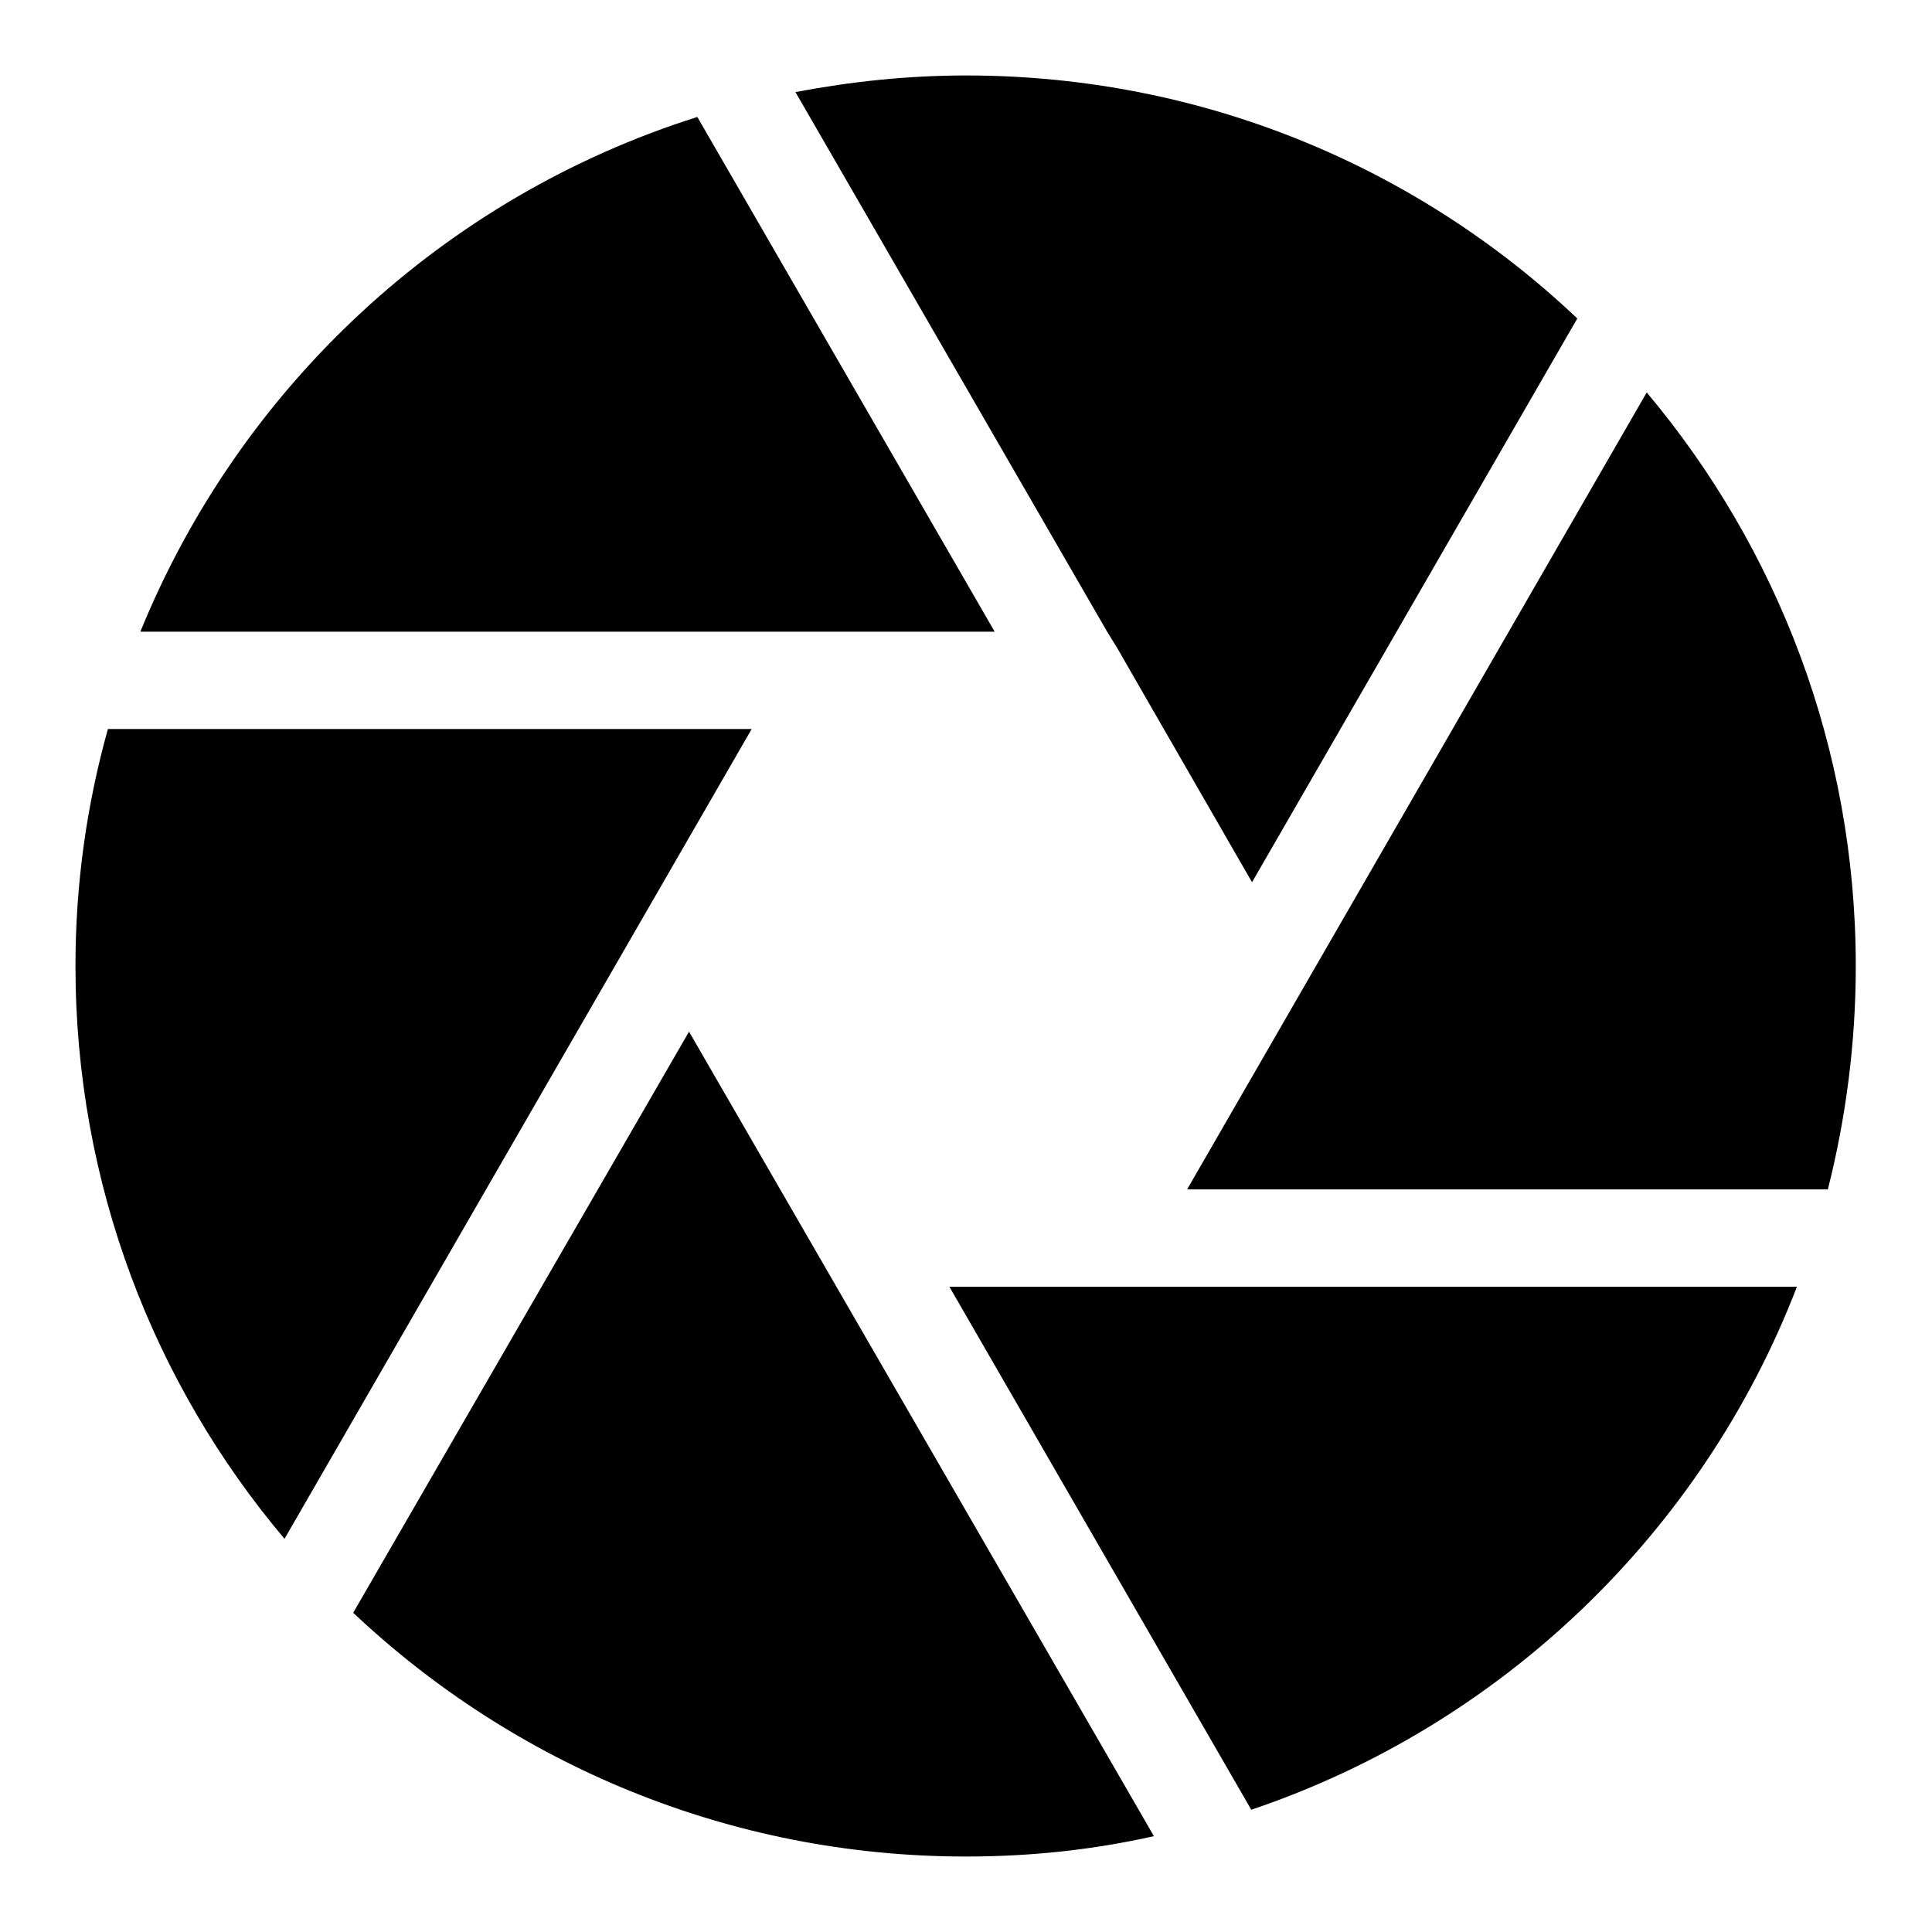
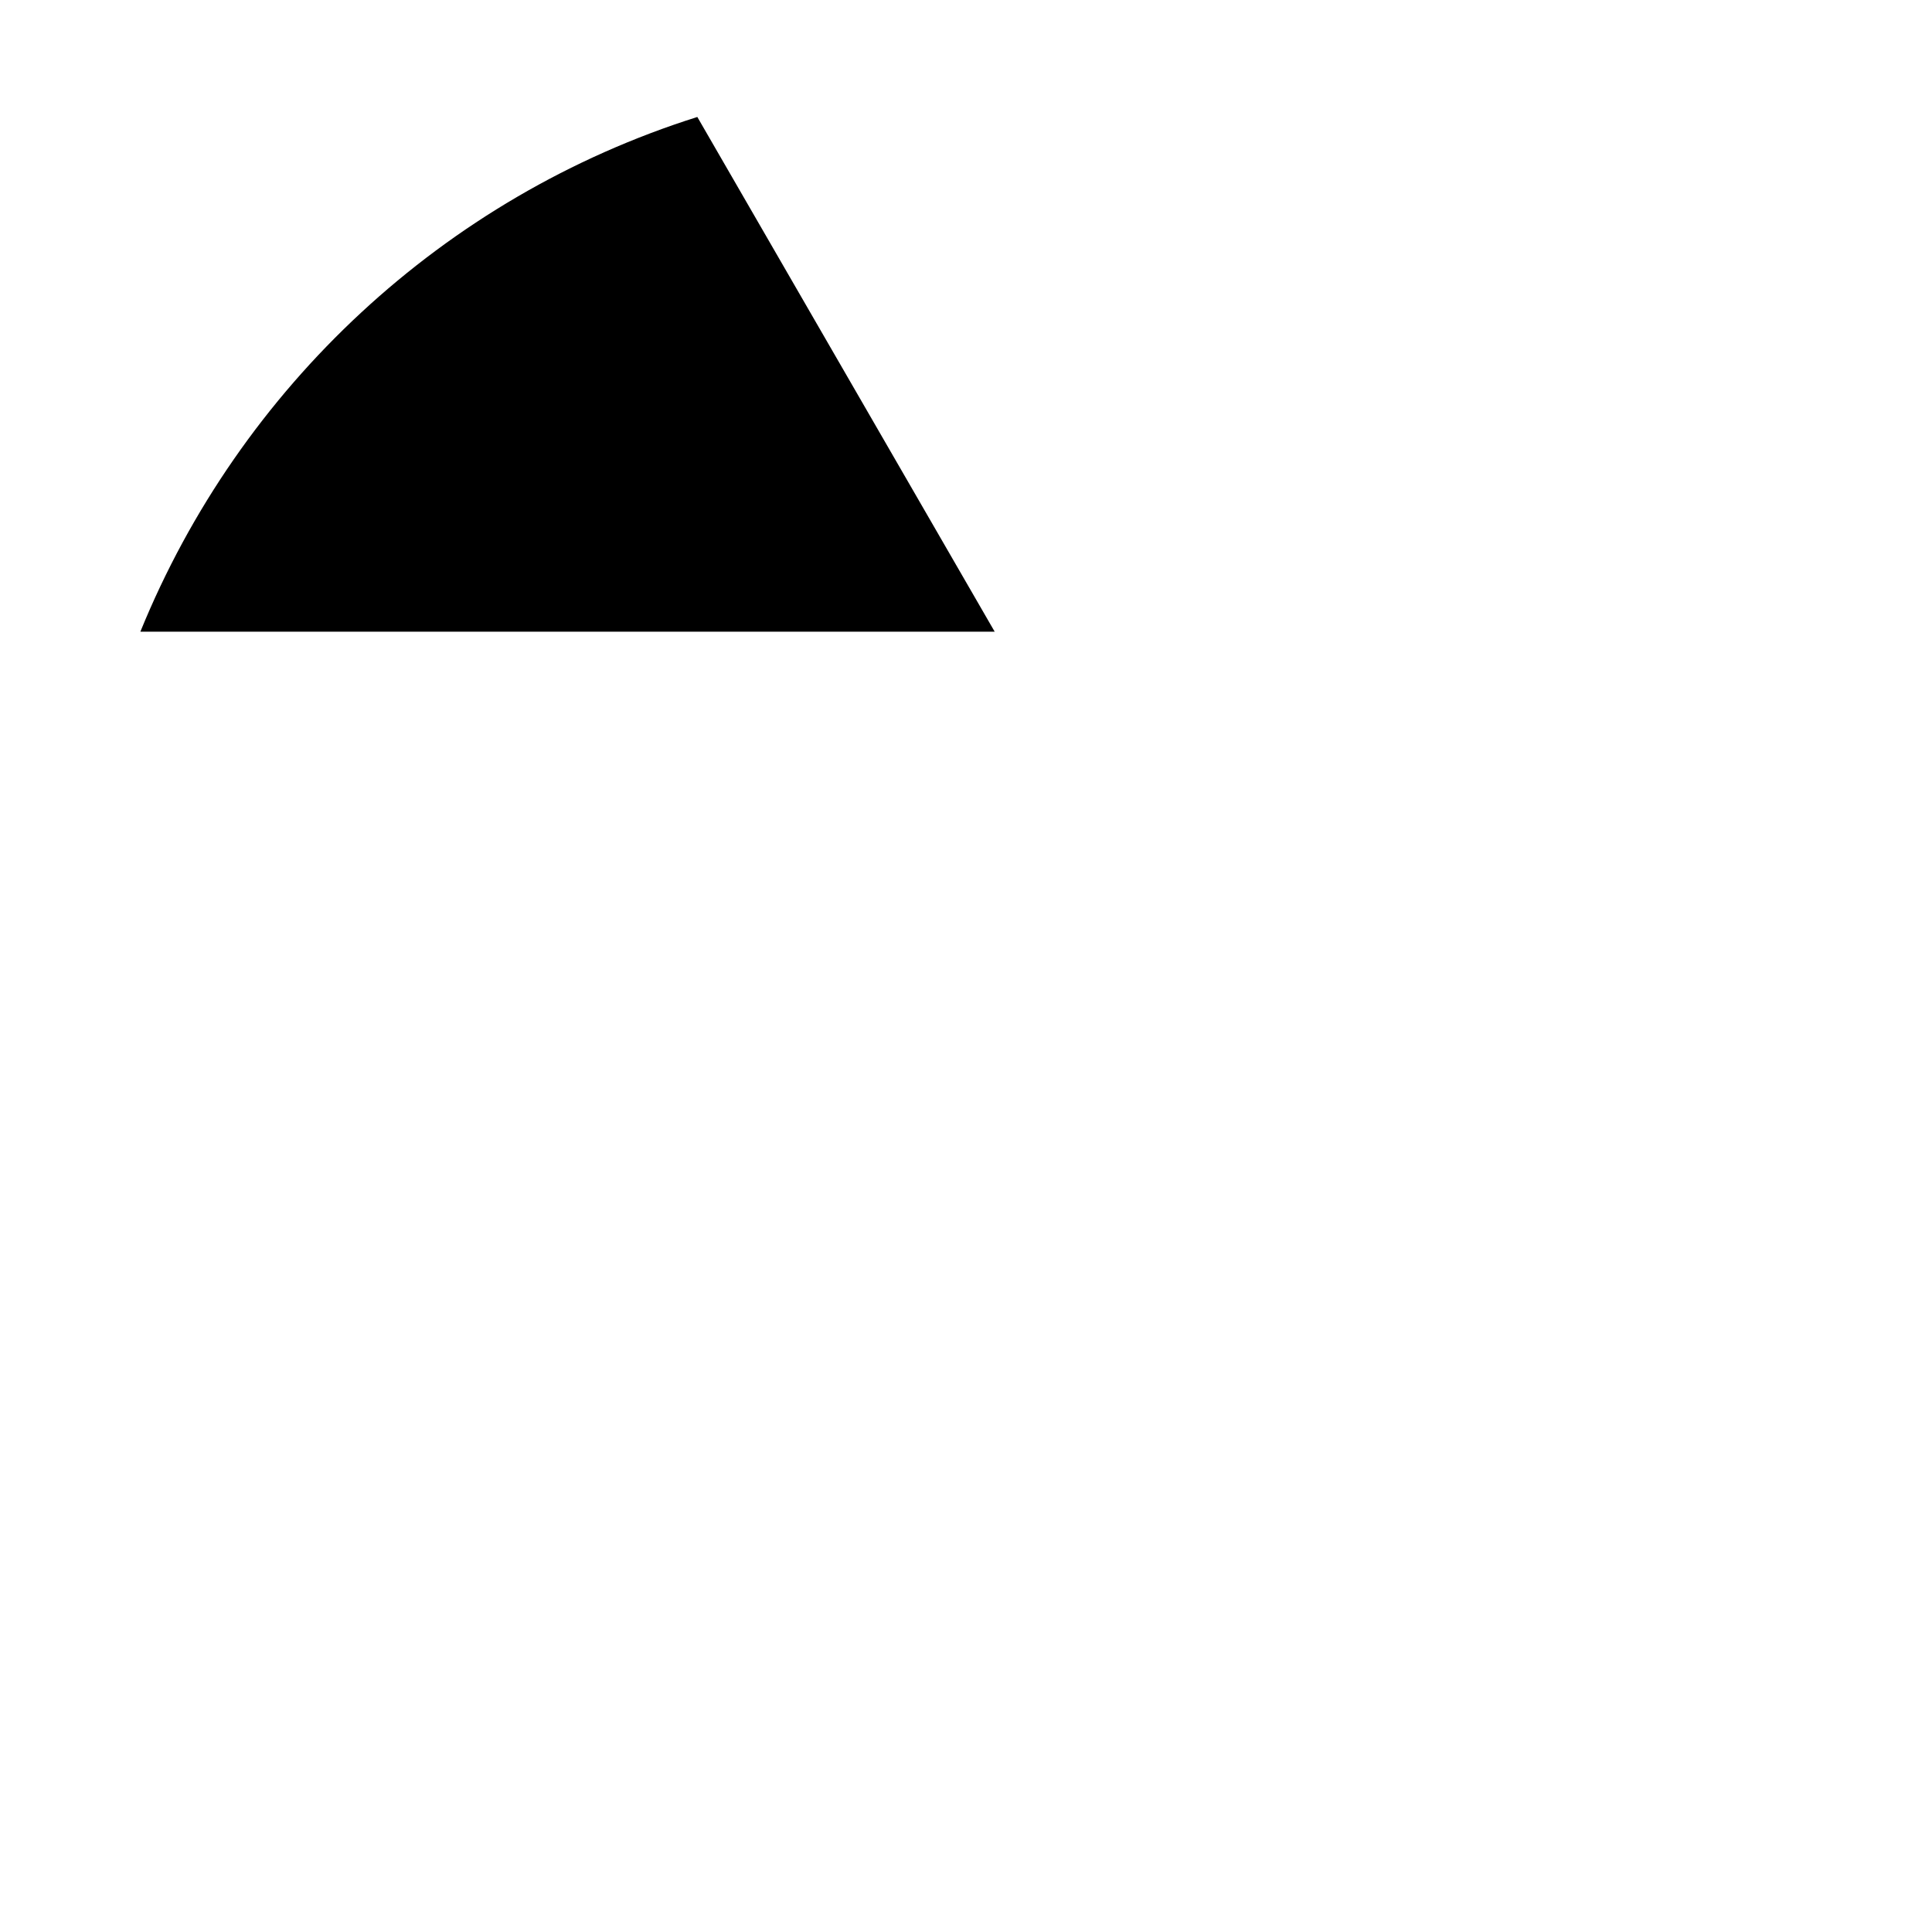
<svg xmlns="http://www.w3.org/2000/svg" version="1.1" x="0px" y="0px" viewBox="0 0 256 256" enable-background="new 0 0 256 256" xml:space="preserve">
  <g>
    <g>
-       <path fill="#000000" d="M125.8,170.5l40,69.3c33.2-11.2,59.8-36.8,72.3-69.3H125.8z" />
      <path fill="#000000" d="M131.8,83.7L92.4,15.5C58.8,26.1,31.8,51.3,18.6,83.7H131.8z" />
-       <path fill="#000000" d="M157.3,157.6h84.9c2.4-9.5,3.7-19.4,3.7-29.6c0-28.9-10.4-55.4-27.7-76L157.3,157.6z" />
-       <path fill="#000000" d="M146.7,83.7l1.3,2.1l2.7,4.7l15.2,26.4L209,42.2c-21.1-20-49.6-32.2-81-32.2c-7.7,0-15.2,0.8-22.6,2.2L146.7,83.7z" />
-       <path fill="#000000" d="M99.6,96.6H14.3c-2.8,10-4.3,20.5-4.3,31.4c0,28.9,10.4,55.4,27.7,75.9L99.6,96.6z" />
-       <path fill="#000000" d="M91.3,136.7l-44.5,77C68,233.7,96.6,246,128,246c8.6,0,16.9-0.9,24.9-2.7L91.3,136.7z" />
    </g>
  </g>
</svg>